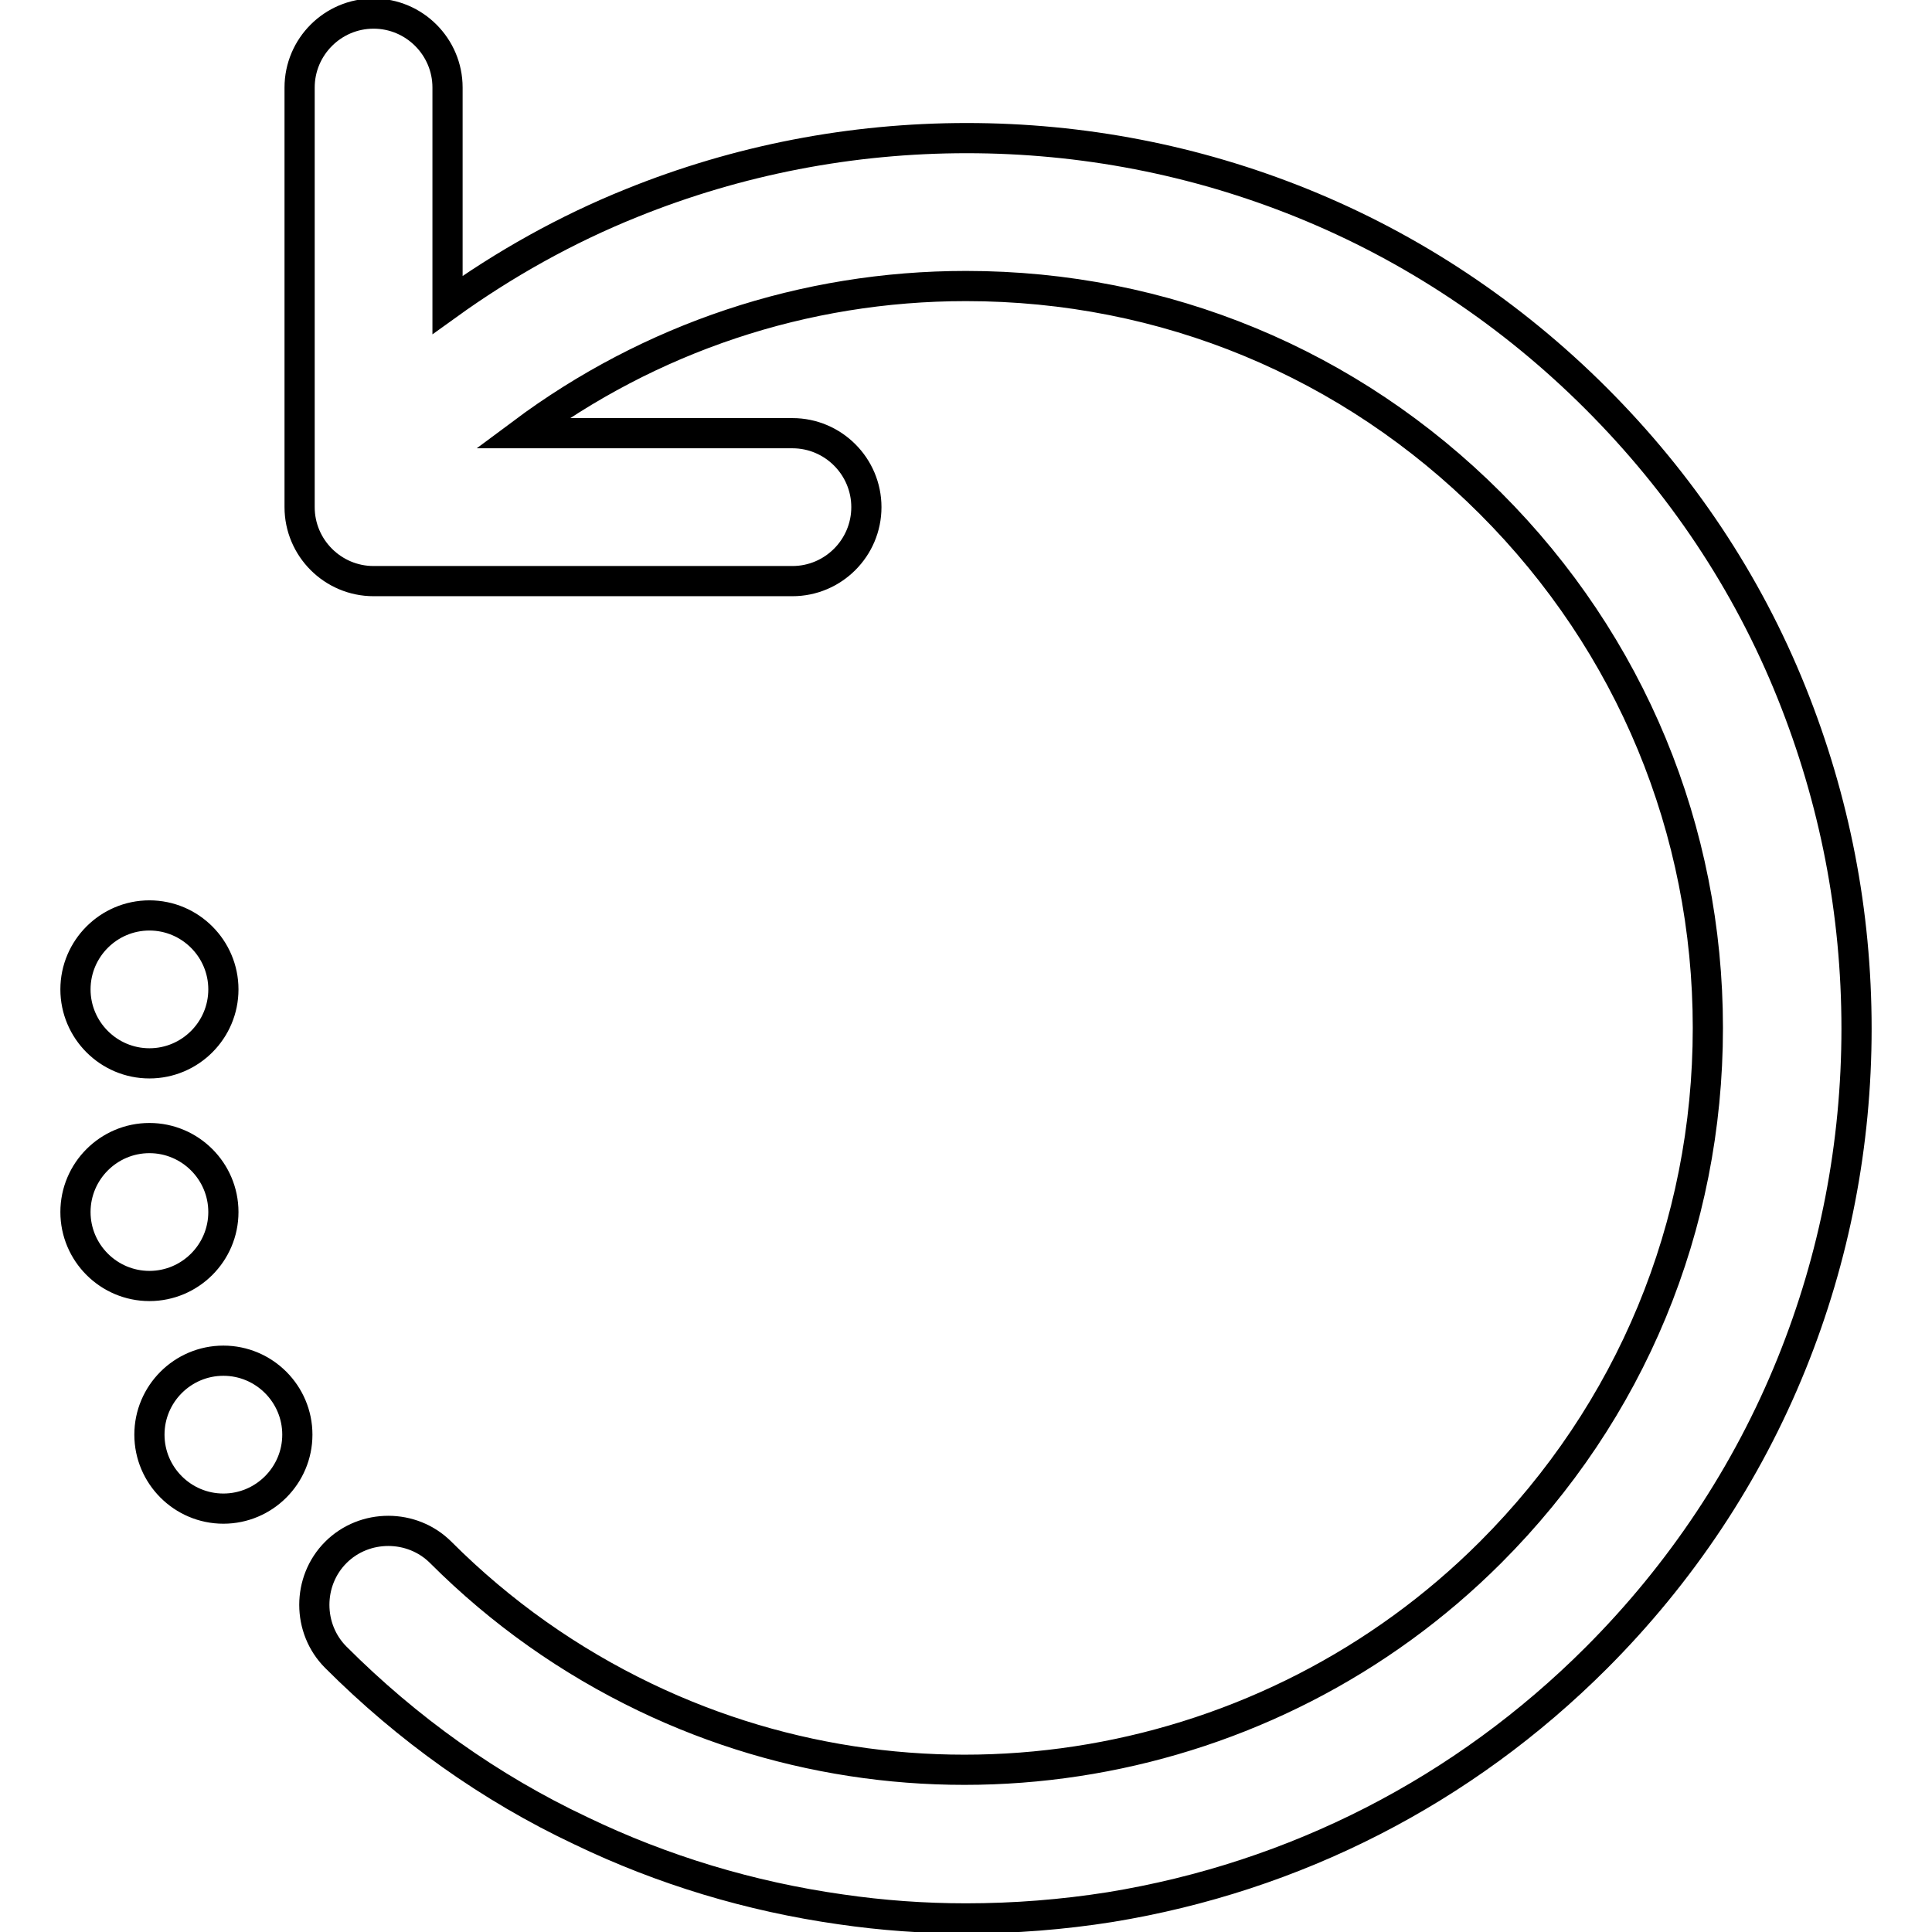
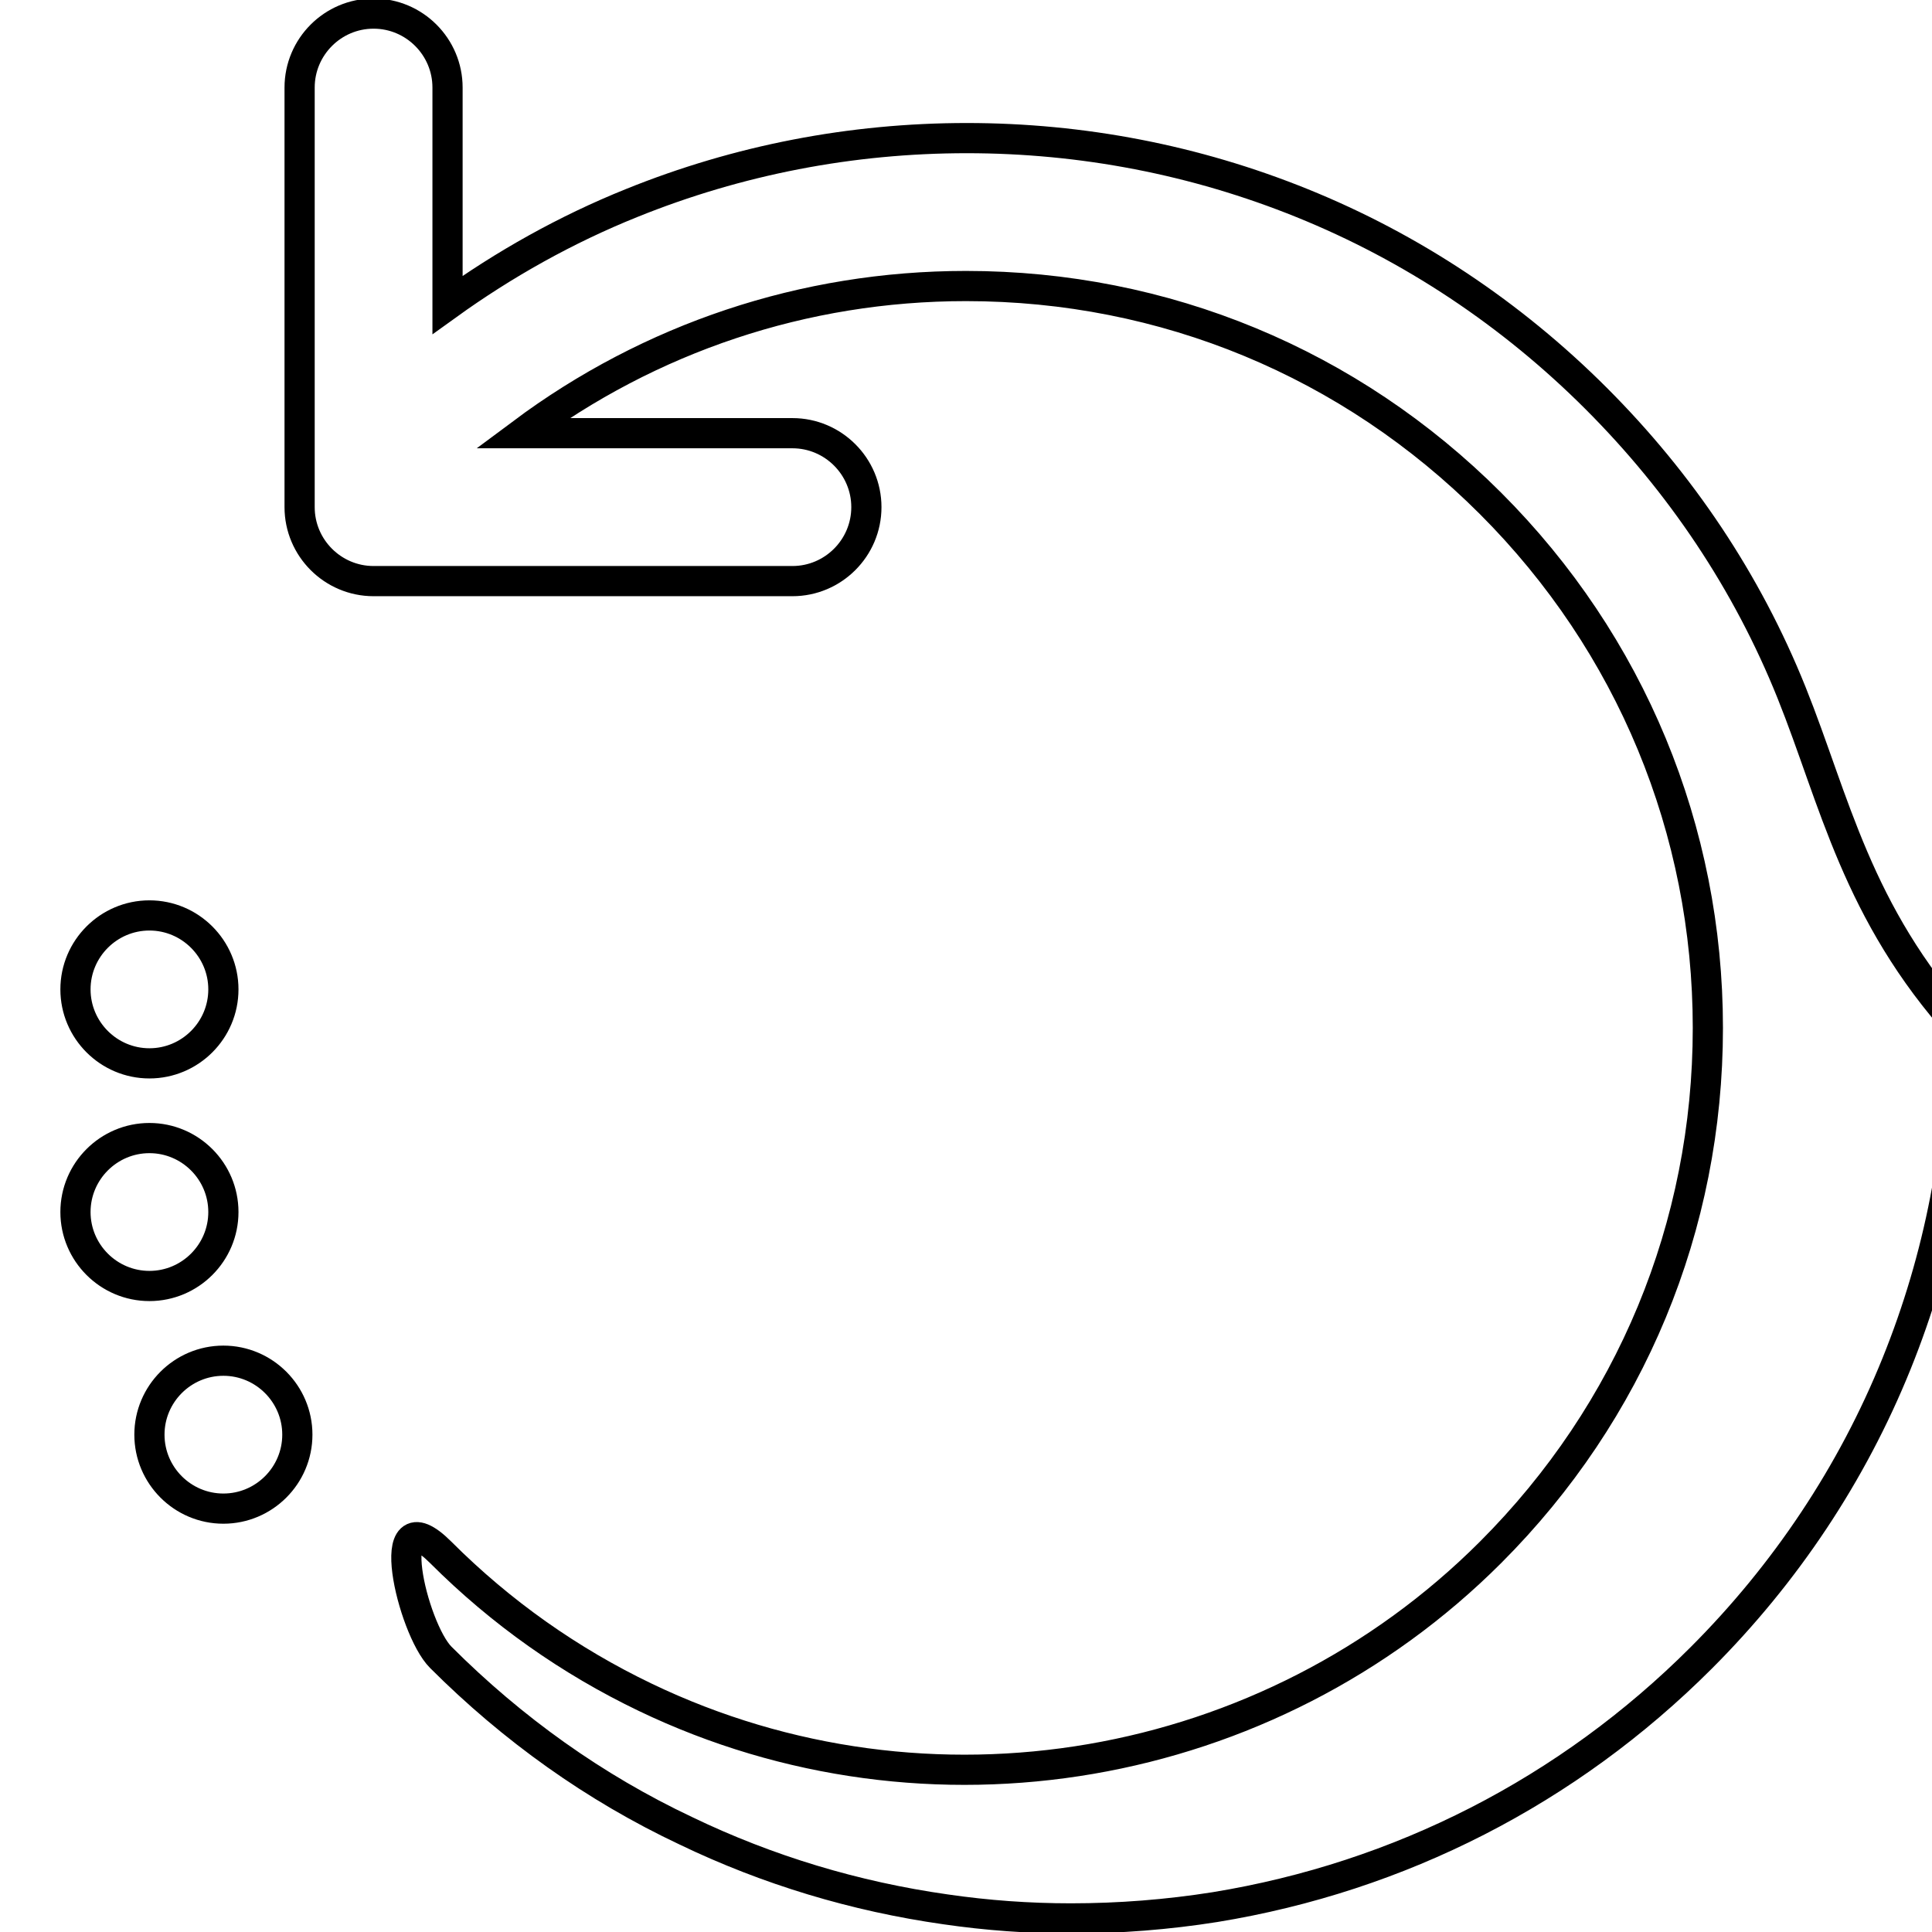
<svg xmlns="http://www.w3.org/2000/svg" version="1.1" x="0px" y="0px" viewBox="0 0 256 256" enable-background="new 0 0 256 256" xml:space="preserve">
  <g>
-     <path stroke-width="4" fill-opacity="0" stroke="#000000" d="M237.4,91.8c-5.9-14.7-14.7-27.8-25.9-39c-11.2-11.2-24.4-20-39-25.9c-14.1-5.7-29.1-8.6-44.4-8.6 s-30.3,2.9-44.4,8.6c-8.7,3.5-16.9,8.1-24.4,13.5V11.6c0-5.4-4.4-9.8-9.8-9.8c-5.4,0-9.8,4.4-9.8,9.8v55.6c0,5.4,4.4,9.8,9.8,9.8 H105c5.4,0,9.8-4.4,9.8-9.8c0-5.4-4.4-9.8-9.8-9.8H69.2c16.9-12.6,37.3-19.5,58.8-19.5c26.3,0,50.9,10.2,69.5,28.8 c18.6,18.6,28.8,43.3,28.8,69.5c0,26.3-10.2,50.9-28.8,69.5c-29.4,29.4-74.5,37.2-112,19.2c-10-4.8-19.1-11.2-27.1-19.2 c-3.8-3.8-10.1-3.8-13.9,0s-3.8,10.1,0,13.9c9.5,9.5,20.4,17.3,32.5,23c10.8,5.2,22.4,8.7,34.4,10.4c5.5,0.8,11,1.2,16.6,1.2 c6.4,0,12.8-0.5,19.1-1.5c24.5-4,46.8-15.4,64.4-33c11.2-11.2,20-24.4,25.9-39c5.7-14.1,8.6-29.1,8.6-44.4 C246,120.9,243.1,106,237.4,91.8z M19.8,190.1c0,5.4,4.4,9.8,9.8,9.8c5.4,0,9.8-4.4,9.8-9.8s-4.4-9.8-9.8-9.8 C24.2,180.3,19.8,184.7,19.8,190.1z M10,160.6c0,5.4,4.4,9.8,9.8,9.8c5.4,0,9.8-4.4,9.8-9.8s-4.4-9.8-9.8-9.8 C14.4,150.8,10,155.2,10,160.6z M10,131.1c0,5.4,4.4,9.8,9.8,9.8c5.4,0,9.8-4.4,9.8-9.8c0-5.4-4.4-9.8-9.8-9.8 C14.4,121.3,10,125.7,10,131.1z" />
+     <path stroke-width="4" fill-opacity="0" stroke="#000000" d="M237.4,91.8c-5.9-14.7-14.7-27.8-25.9-39c-11.2-11.2-24.4-20-39-25.9c-14.1-5.7-29.1-8.6-44.4-8.6 s-30.3,2.9-44.4,8.6c-8.7,3.5-16.9,8.1-24.4,13.5V11.6c0-5.4-4.4-9.8-9.8-9.8c-5.4,0-9.8,4.4-9.8,9.8v55.6c0,5.4,4.4,9.8,9.8,9.8 H105c5.4,0,9.8-4.4,9.8-9.8c0-5.4-4.4-9.8-9.8-9.8H69.2c16.9-12.6,37.3-19.5,58.8-19.5c26.3,0,50.9,10.2,69.5,28.8 c18.6,18.6,28.8,43.3,28.8,69.5c0,26.3-10.2,50.9-28.8,69.5c-29.4,29.4-74.5,37.2-112,19.2c-10-4.8-19.1-11.2-27.1-19.2 s-3.8,10.1,0,13.9c9.5,9.5,20.4,17.3,32.5,23c10.8,5.2,22.4,8.7,34.4,10.4c5.5,0.8,11,1.2,16.6,1.2 c6.4,0,12.8-0.5,19.1-1.5c24.5-4,46.8-15.4,64.4-33c11.2-11.2,20-24.4,25.9-39c5.7-14.1,8.6-29.1,8.6-44.4 C246,120.9,243.1,106,237.4,91.8z M19.8,190.1c0,5.4,4.4,9.8,9.8,9.8c5.4,0,9.8-4.4,9.8-9.8s-4.4-9.8-9.8-9.8 C24.2,180.3,19.8,184.7,19.8,190.1z M10,160.6c0,5.4,4.4,9.8,9.8,9.8c5.4,0,9.8-4.4,9.8-9.8s-4.4-9.8-9.8-9.8 C14.4,150.8,10,155.2,10,160.6z M10,131.1c0,5.4,4.4,9.8,9.8,9.8c5.4,0,9.8-4.4,9.8-9.8c0-5.4-4.4-9.8-9.8-9.8 C14.4,121.3,10,125.7,10,131.1z" />
  </g>
</svg>